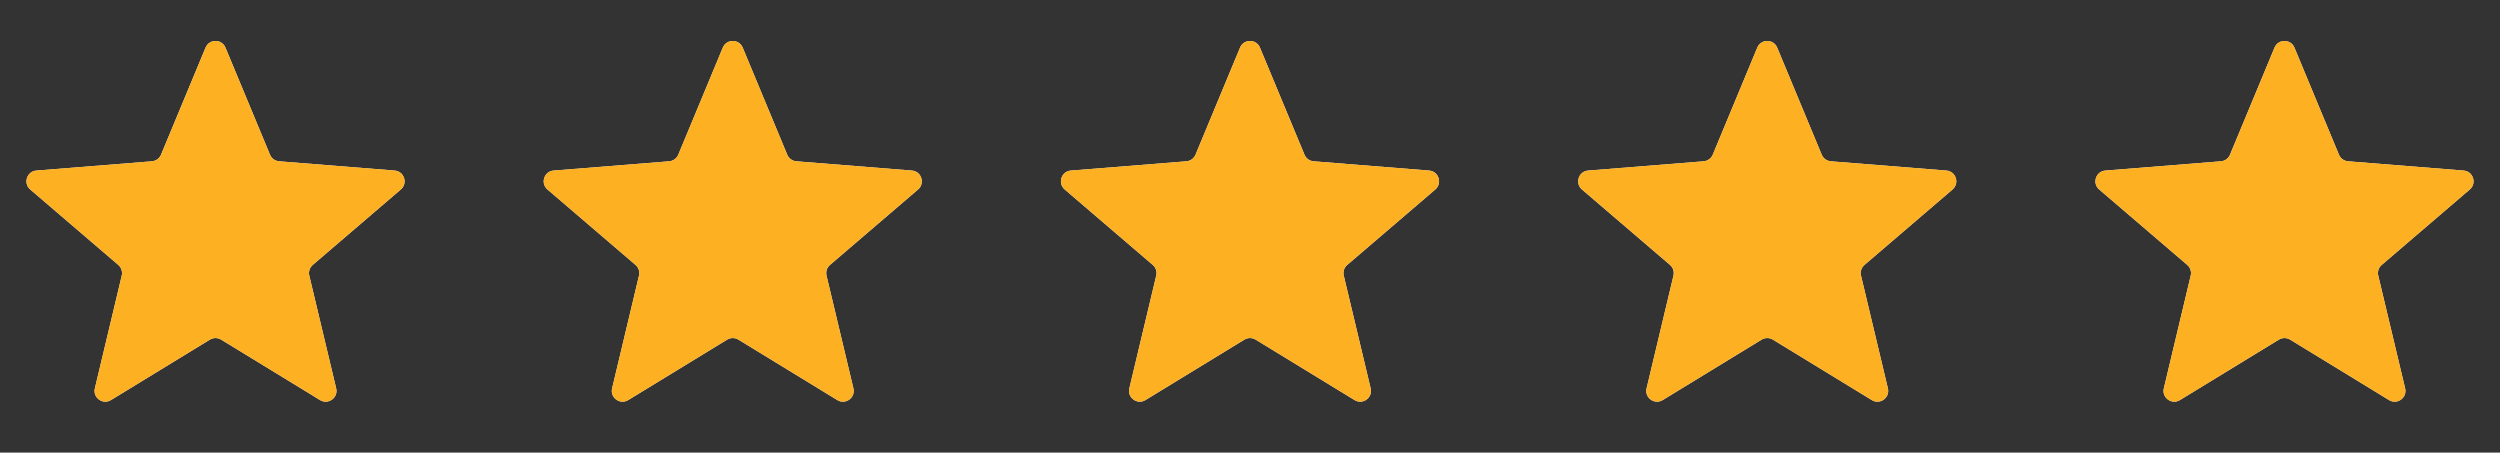
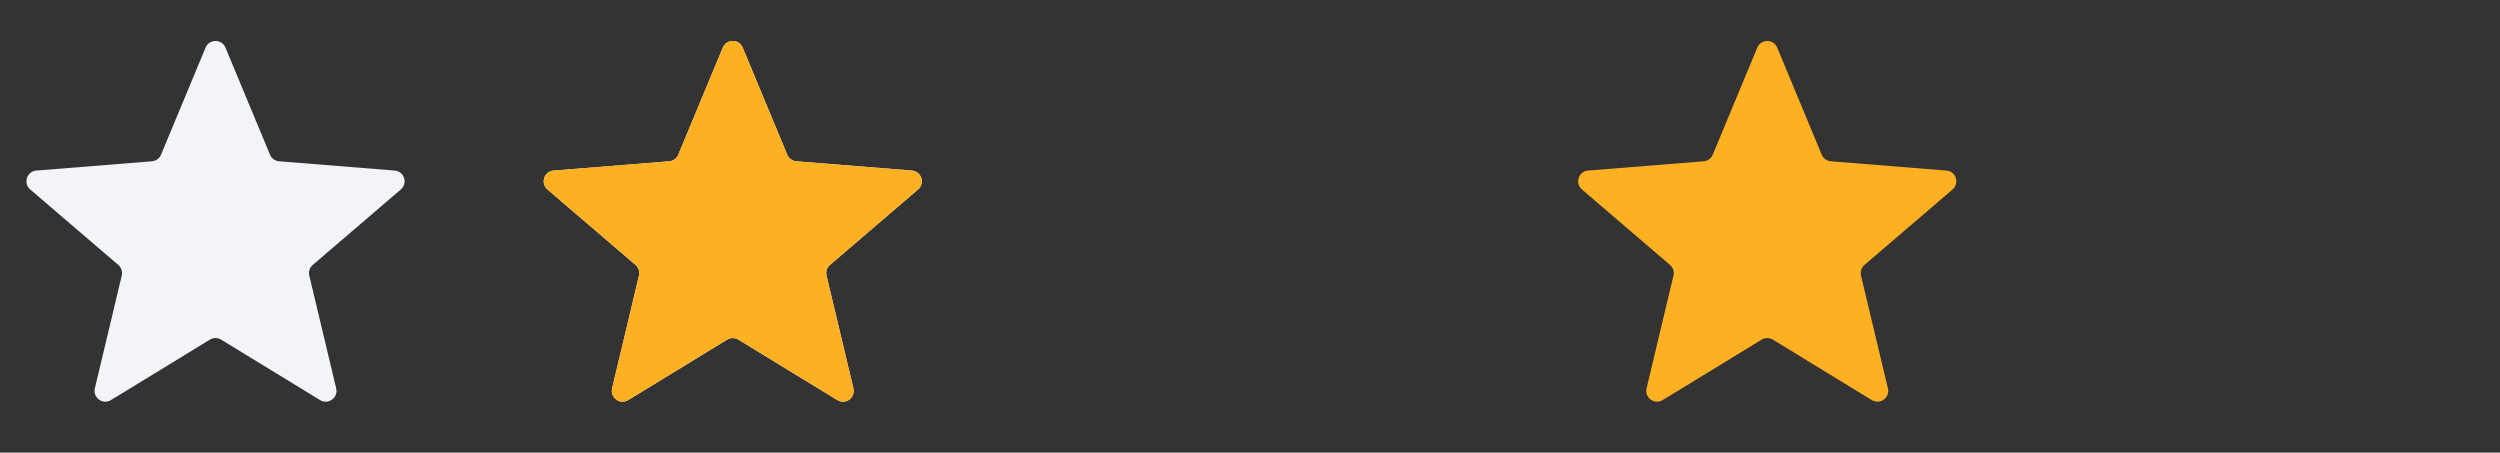
<svg xmlns="http://www.w3.org/2000/svg" width="116" height="21" viewBox="0 0 116 21" fill="none">
  <rect x="0" y="0" width="116" height="21" fill="#333333" stroke="none" />
  <g clip-path="url(#clip0_54_1844)">
    <path d="M9.538 2.21C9.709 1.799 10.291 1.799 10.462 2.21L12.528 7.178C12.6 7.351 12.763 7.469 12.95 7.484L18.312 7.914C18.756 7.949 18.935 8.503 18.598 8.792L14.512 12.292C14.369 12.414 14.307 12.605 14.351 12.788L15.599 18.021C15.702 18.453 15.232 18.796 14.852 18.564L10.261 15.759C10.101 15.662 9.899 15.662 9.739 15.759L5.148 18.564C4.769 18.796 4.298 18.453 4.401 18.021L5.649 12.788C5.693 12.605 5.631 12.414 5.488 12.292L1.402 8.792C1.065 8.503 1.244 7.949 1.688 7.914L7.051 7.484C7.237 7.469 7.4 7.351 7.472 7.178L9.538 2.21Z" fill="#F2F4F7" />
    <g clip-path="url(#clip1_54_1844)">
-       <path d="M9.538 2.21C9.709 1.799 10.291 1.799 10.462 2.21L12.528 7.178C12.6 7.351 12.763 7.469 12.95 7.484L18.312 7.914C18.756 7.949 18.935 8.503 18.598 8.792L14.512 12.292C14.369 12.414 14.307 12.605 14.351 12.788L15.599 18.021C15.702 18.453 15.232 18.796 14.852 18.564L10.261 15.759C10.101 15.662 9.899 15.662 9.739 15.759L5.148 18.564C4.769 18.796 4.298 18.453 4.401 18.021L5.649 12.788C5.693 12.605 5.631 12.414 5.488 12.292L1.402 8.792C1.065 8.503 1.244 7.949 1.688 7.914L7.051 7.484C7.237 7.469 7.4 7.351 7.472 7.178L9.538 2.21Z" fill="#FDB022" />
-     </g>
+       </g>
  </g>
  <g clip-path="url(#clip2_54_1844)">
    <path d="M33.538 2.21C33.709 1.799 34.291 1.799 34.462 2.21L36.528 7.178C36.6 7.351 36.763 7.469 36.95 7.484L42.312 7.914C42.756 7.949 42.935 8.503 42.598 8.792L38.512 12.292C38.369 12.414 38.307 12.605 38.351 12.788L39.599 18.021C39.702 18.453 39.231 18.796 38.852 18.564L34.261 15.759C34.101 15.662 33.899 15.662 33.739 15.759L29.148 18.564C28.768 18.796 28.298 18.453 28.401 18.021L29.649 12.788C29.693 12.605 29.631 12.414 29.488 12.292L25.402 8.792C25.065 8.503 25.244 7.949 25.688 7.914L31.05 7.484C31.237 7.469 31.4 7.351 31.472 7.178L33.538 2.21Z" fill="#F2F4F7" />
    <g clip-path="url(#clip3_54_1844)">
      <path d="M33.538 2.21C33.709 1.799 34.291 1.799 34.462 2.21L36.528 7.178C36.6 7.351 36.763 7.469 36.95 7.484L42.312 7.914C42.756 7.949 42.935 8.503 42.598 8.792L38.512 12.292C38.369 12.414 38.307 12.605 38.351 12.788L39.599 18.021C39.702 18.453 39.231 18.796 38.852 18.564L34.261 15.759C34.101 15.662 33.899 15.662 33.739 15.759L29.148 18.564C28.768 18.796 28.298 18.453 28.401 18.021L29.649 12.788C29.693 12.605 29.631 12.414 29.488 12.292L25.402 8.792C25.065 8.503 25.244 7.949 25.688 7.914L31.05 7.484C31.237 7.469 31.4 7.351 31.472 7.178L33.538 2.21Z" fill="#FDB022" />
    </g>
  </g>
  <g clip-path="url(#clip4_54_1844)">
    <path d="M57.538 2.21C57.709 1.799 58.291 1.799 58.462 2.21L60.528 7.178C60.6 7.351 60.763 7.469 60.95 7.484L66.312 7.914C66.756 7.949 66.935 8.503 66.598 8.792L62.512 12.292C62.369 12.414 62.307 12.605 62.351 12.788L63.599 18.021C63.702 18.453 63.231 18.796 62.852 18.564L58.261 15.759C58.101 15.662 57.899 15.662 57.739 15.759L53.148 18.564C52.769 18.796 52.298 18.453 52.401 18.021L53.649 12.788C53.693 12.605 53.631 12.414 53.488 12.292L49.402 8.792C49.065 8.503 49.244 7.949 49.688 7.914L55.05 7.484C55.237 7.469 55.4 7.351 55.472 7.178L57.538 2.21Z" fill="#F2F4F7" />
    <g clip-path="url(#clip5_54_1844)">
      <path d="M57.538 2.21C57.709 1.799 58.291 1.799 58.462 2.21L60.528 7.178C60.6 7.351 60.763 7.469 60.95 7.484L66.312 7.914C66.756 7.949 66.935 8.503 66.598 8.792L62.512 12.292C62.369 12.414 62.307 12.605 62.351 12.788L63.599 18.021C63.702 18.453 63.231 18.796 62.852 18.564L58.261 15.759C58.101 15.662 57.899 15.662 57.739 15.759L53.148 18.564C52.769 18.796 52.298 18.453 52.401 18.021L53.649 12.788C53.693 12.605 53.631 12.414 53.488 12.292L49.402 8.792C49.065 8.503 49.244 7.949 49.688 7.914L55.05 7.484C55.237 7.469 55.4 7.351 55.472 7.178L57.538 2.21Z" fill="#FDB022" />
    </g>
  </g>
  <g clip-path="url(#clip6_54_1844)">
-     <path d="M81.538 2.21C81.709 1.799 82.291 1.799 82.462 2.21L84.528 7.178C84.6 7.351 84.763 7.469 84.95 7.484L90.312 7.914C90.756 7.949 90.935 8.503 90.598 8.792L86.512 12.292C86.369 12.414 86.307 12.605 86.351 12.788L87.599 18.021C87.702 18.453 87.231 18.796 86.852 18.564L82.261 15.759C82.101 15.662 81.899 15.662 81.739 15.759L77.148 18.564C76.769 18.796 76.298 18.453 76.401 18.021L77.649 12.788C77.693 12.605 77.631 12.414 77.488 12.292L73.402 8.792C73.065 8.503 73.244 7.949 73.688 7.914L79.05 7.484C79.237 7.469 79.4 7.351 79.472 7.178L81.538 2.21Z" fill="#F2F4F7" />
    <g clip-path="url(#clip7_54_1844)">
      <path d="M81.538 2.21C81.709 1.799 82.291 1.799 82.462 2.21L84.528 7.178C84.6 7.351 84.763 7.469 84.95 7.484L90.312 7.914C90.756 7.949 90.935 8.503 90.598 8.792L86.512 12.292C86.369 12.414 86.307 12.605 86.351 12.788L87.599 18.021C87.702 18.453 87.231 18.796 86.852 18.564L82.261 15.759C82.101 15.662 81.899 15.662 81.739 15.759L77.148 18.564C76.769 18.796 76.298 18.453 76.401 18.021L77.649 12.788C77.693 12.605 77.631 12.414 77.488 12.292L73.402 8.792C73.065 8.503 73.244 7.949 73.688 7.914L79.05 7.484C79.237 7.469 79.4 7.351 79.472 7.178L81.538 2.21Z" fill="#FDB022" />
    </g>
  </g>
  <g clip-path="url(#clip8_54_1844)">
    <path d="M105.538 2.21C105.709 1.799 106.291 1.799 106.462 2.21L108.528 7.178C108.6 7.351 108.763 7.469 108.949 7.484L114.312 7.914C114.756 7.949 114.935 8.503 114.598 8.792L110.512 12.292C110.369 12.414 110.307 12.605 110.351 12.788L111.599 18.021C111.702 18.453 111.231 18.796 110.852 18.564L106.261 15.759C106.101 15.662 105.899 15.662 105.739 15.759L101.148 18.564C100.769 18.796 100.298 18.453 100.401 18.021L101.649 12.788C101.693 12.605 101.631 12.414 101.488 12.292L97.402 8.792C97.065 8.503 97.244 7.949 97.688 7.914L103.051 7.484C103.237 7.469 103.4 7.351 103.472 7.178L105.538 2.21Z" fill="#F2F4F7" />
    <g clip-path="url(#clip9_54_1844)">
      <path d="M105.538 2.21C105.709 1.799 106.291 1.799 106.462 2.21L108.528 7.178C108.6 7.351 108.763 7.469 108.949 7.484L114.312 7.914C114.756 7.949 114.935 8.503 114.598 8.792L110.512 12.292C110.369 12.414 110.307 12.605 110.351 12.788L111.599 18.021C111.702 18.453 111.231 18.796 110.852 18.564L106.261 15.759C106.101 15.662 105.899 15.662 105.739 15.759L101.148 18.564C100.769 18.796 100.298 18.453 100.401 18.021L101.649 12.788C101.693 12.605 101.631 12.414 101.488 12.292L97.402 8.792C97.065 8.503 97.244 7.949 97.688 7.914L103.051 7.484C103.237 7.469 103.4 7.351 103.472 7.178L105.538 2.21Z" fill="#FDB022" />
    </g>
  </g>
  <defs>
    <clipPath id="clip0_54_1844">
      <rect width="20" height="20" fill="white" transform="translate(0 0.6)" />
    </clipPath>
    <clipPath id="clip1_54_1844">
      <rect width="20" height="20" fill="white" transform="translate(0 0.6)" />
    </clipPath>
    <clipPath id="clip2_54_1844">
      <rect width="20" height="20" fill="white" transform="translate(24 0.6)" />
    </clipPath>
    <clipPath id="clip3_54_1844">
      <rect width="20" height="20" fill="white" transform="translate(24 0.6)" />
    </clipPath>
    <clipPath id="clip4_54_1844">
-       <rect width="20" height="20" fill="white" transform="translate(48 0.6)" />
-     </clipPath>
+       </clipPath>
    <clipPath id="clip5_54_1844">
      <rect width="20" height="20" fill="white" transform="translate(48 0.6)" />
    </clipPath>
    <clipPath id="clip6_54_1844">
      <rect width="20" height="20" fill="white" transform="translate(72 0.6)" />
    </clipPath>
    <clipPath id="clip7_54_1844">
      <rect width="20" height="20" fill="white" transform="translate(72 0.6)" />
    </clipPath>
    <clipPath id="clip8_54_1844">
-       <rect width="20" height="20" fill="white" transform="translate(96 0.6)" />
-     </clipPath>
+       </clipPath>
    <clipPath id="clip9_54_1844">
      <rect width="20" height="20" fill="white" transform="translate(96 0.6)" />
    </clipPath>
  </defs>
</svg>